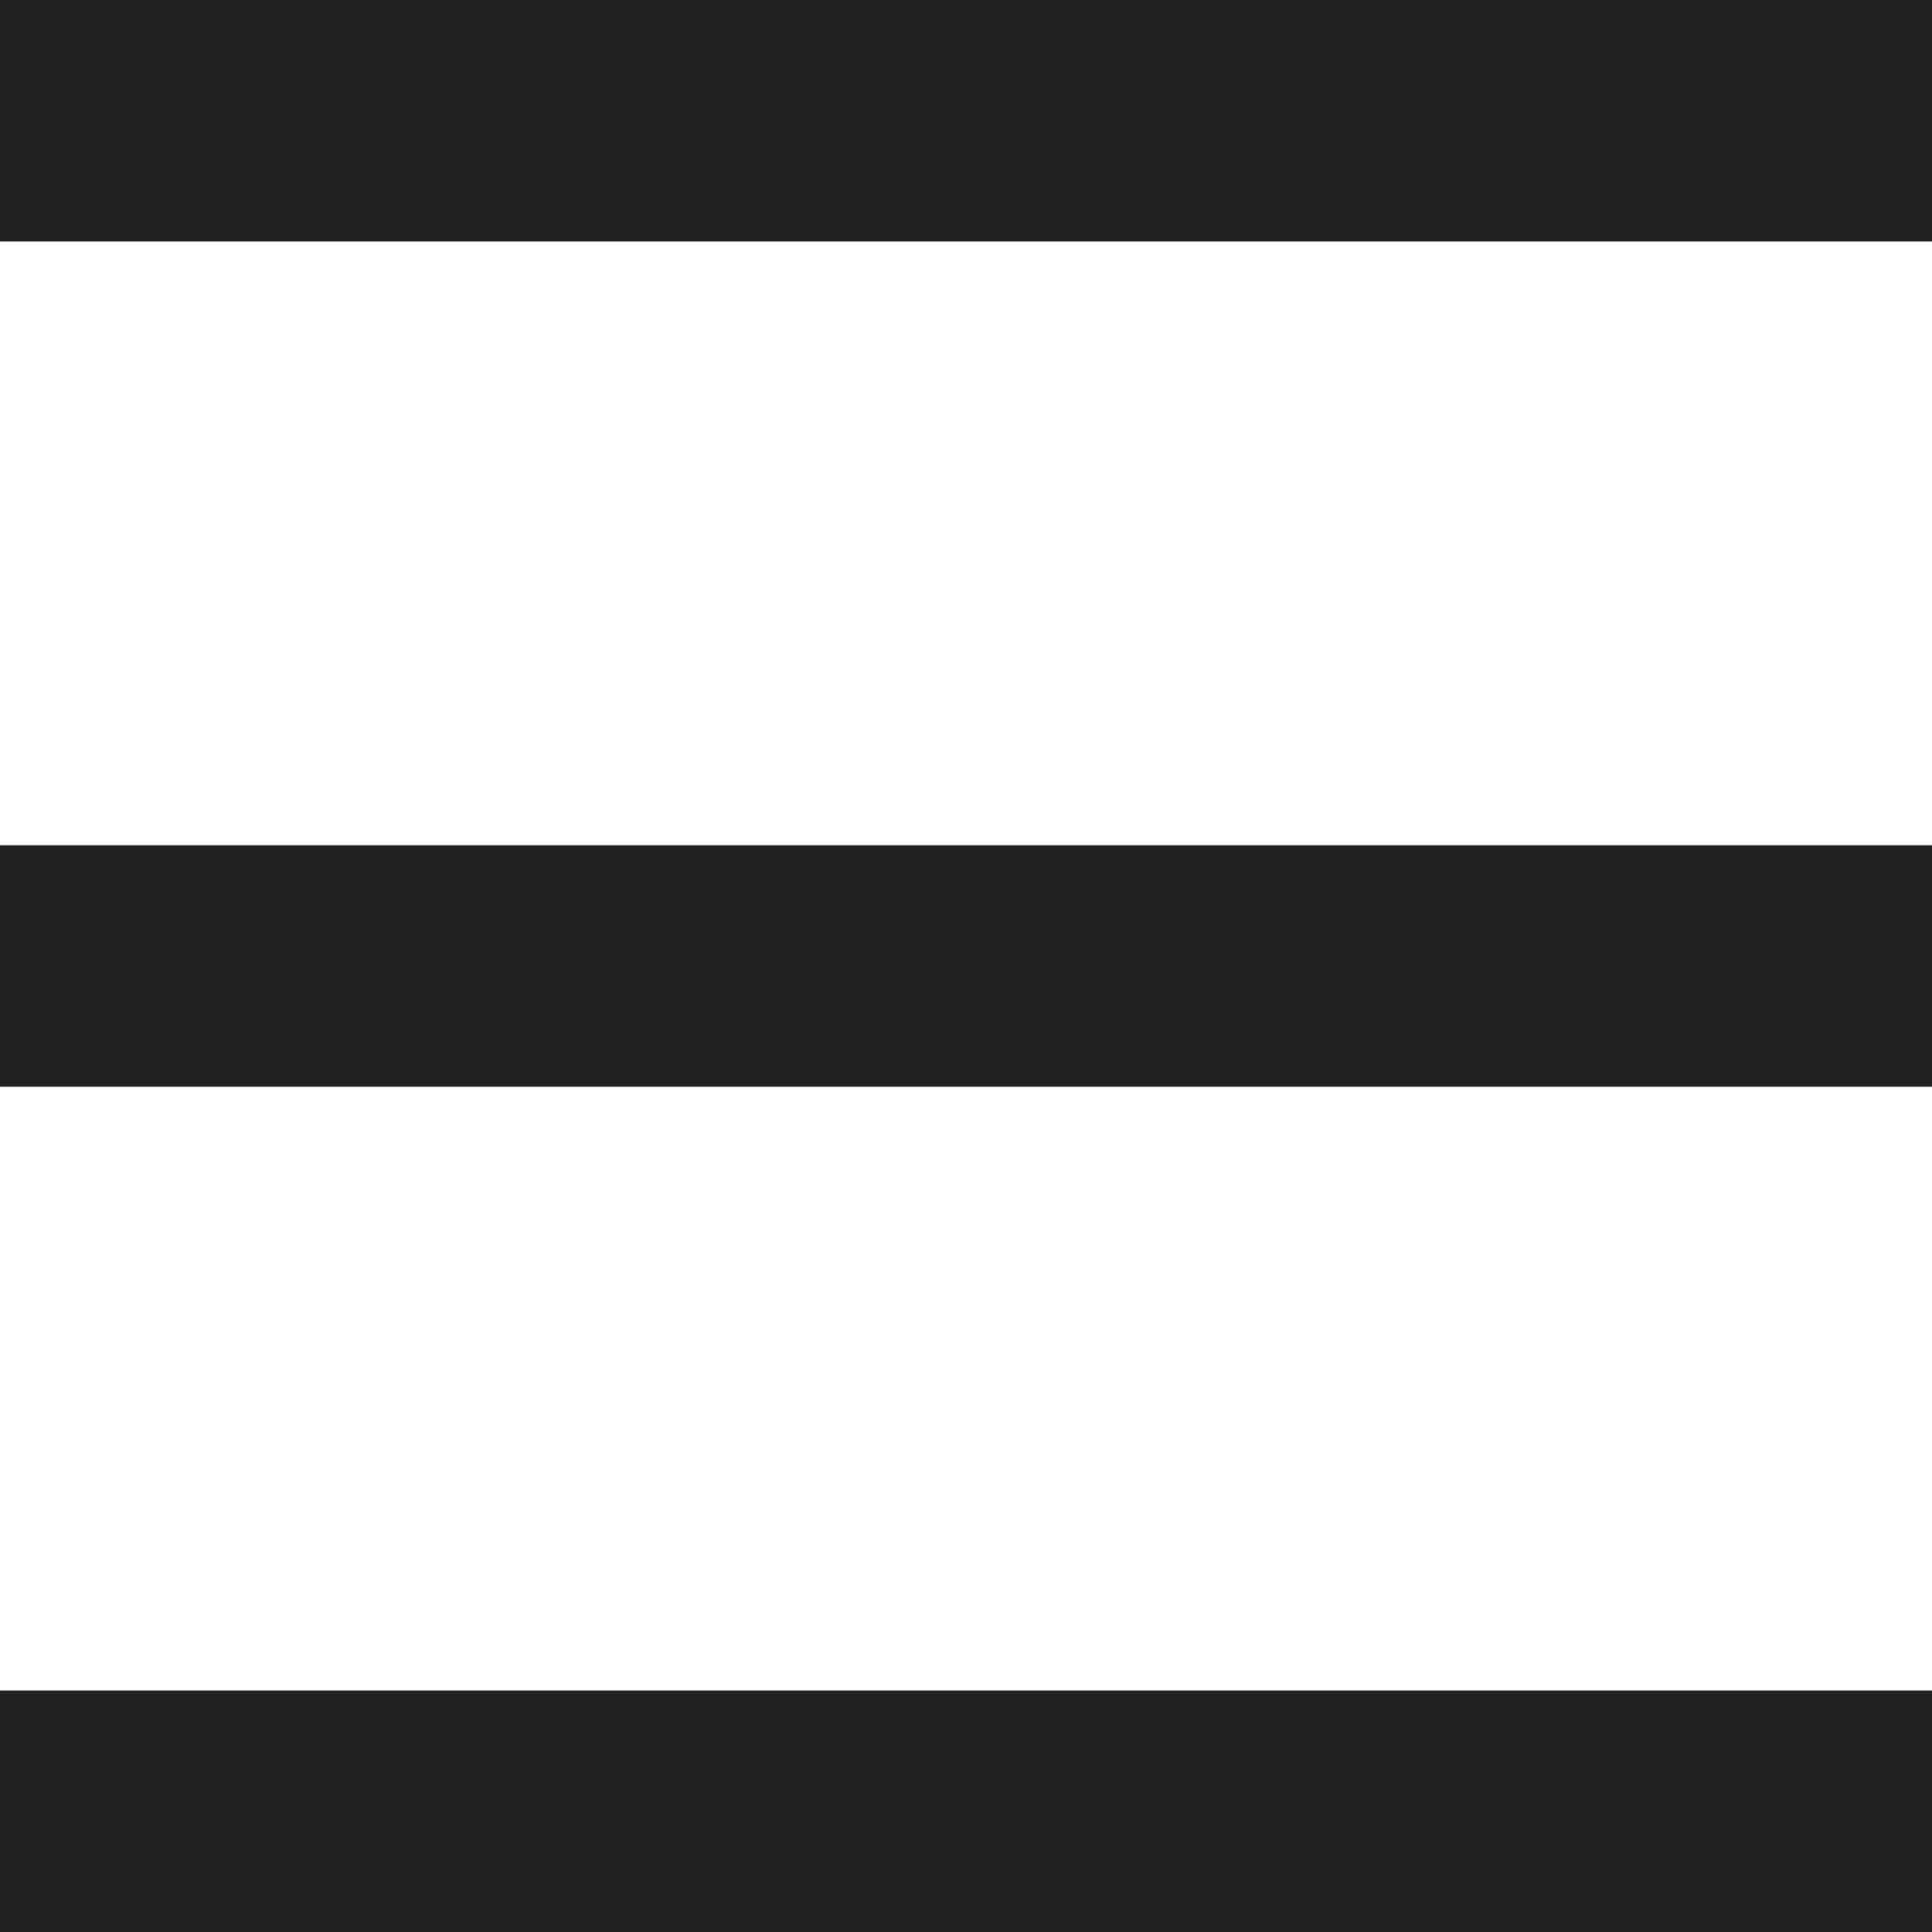
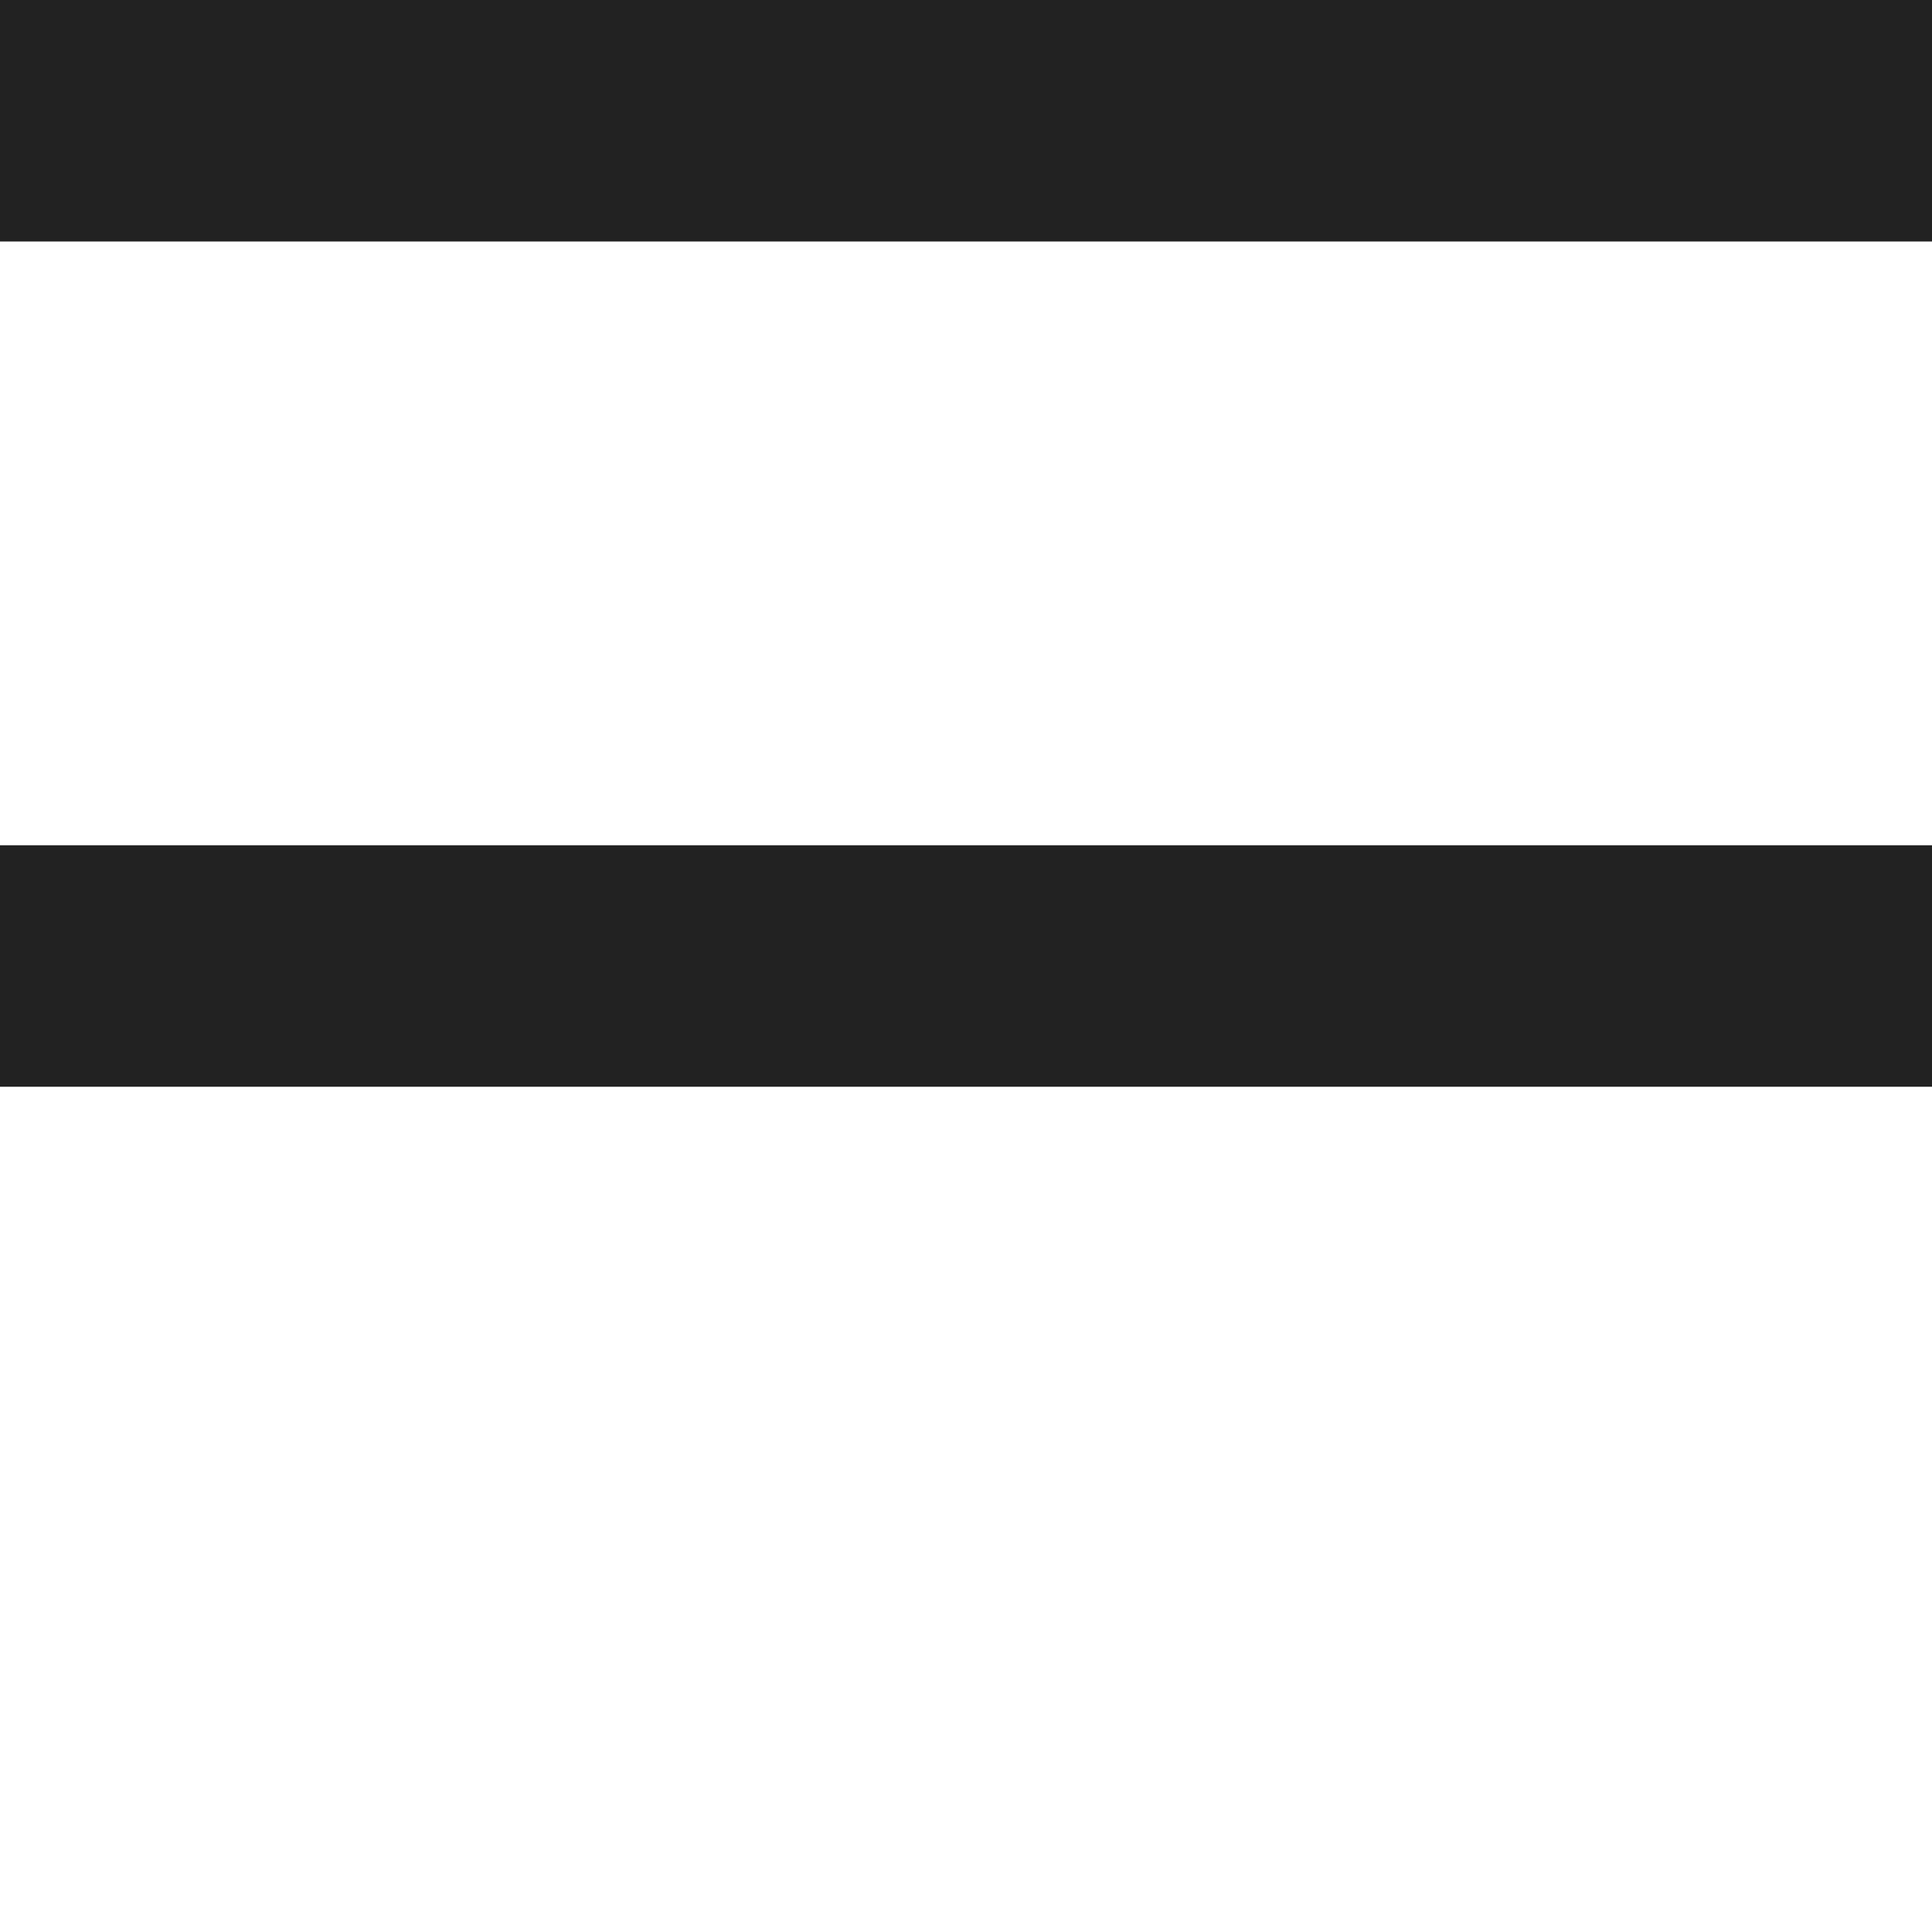
<svg xmlns="http://www.w3.org/2000/svg" version="1.1" id="Layer_1" x="0px" y="0px" viewBox="0 0 16 16" style="enable-background:new 0 0 16 16;" xml:space="preserve">
  <style type="text/css">
	.st0{fill:#222222;}
</style>
  <rect y="0" class="st0" width="16" height="2" />
-   <rect y="14" class="st0" width="16" height="2" />
  <rect y="7" class="st0" width="16" height="2" />
  <g>
    <path d="M4,17.3v4.1H3.5v-3.3H3.4l-1.1,3H1.7l-1.1-3H0.6v3.3H0v-4.1h0.8L2,20.5h0.1l1.1-3.2H4z" />
-     <path d="M7.6,20.9v0.5H5v-3.6v-0.5h2.6v0.5h-2v1.2h1.8v0.5H5.6v1.3H7.6z" />
-     <path d="M11.7,17.3v4.1H11l-1.9-3.2H9v3.2H8.5v-4.1h0.7l2,3.3h0.1v-3.3H11.7z" />
-     <path d="M15.8,19.6c0,1.2-0.7,1.8-1.6,1.8s-1.6-0.5-1.6-1.8v-2.3h0.5v2.3c0,1,0.5,1.3,1.1,1.3s1.1-0.4,1.1-1.3v-2.3h0.5V19.6z" />
  </g>
</svg>